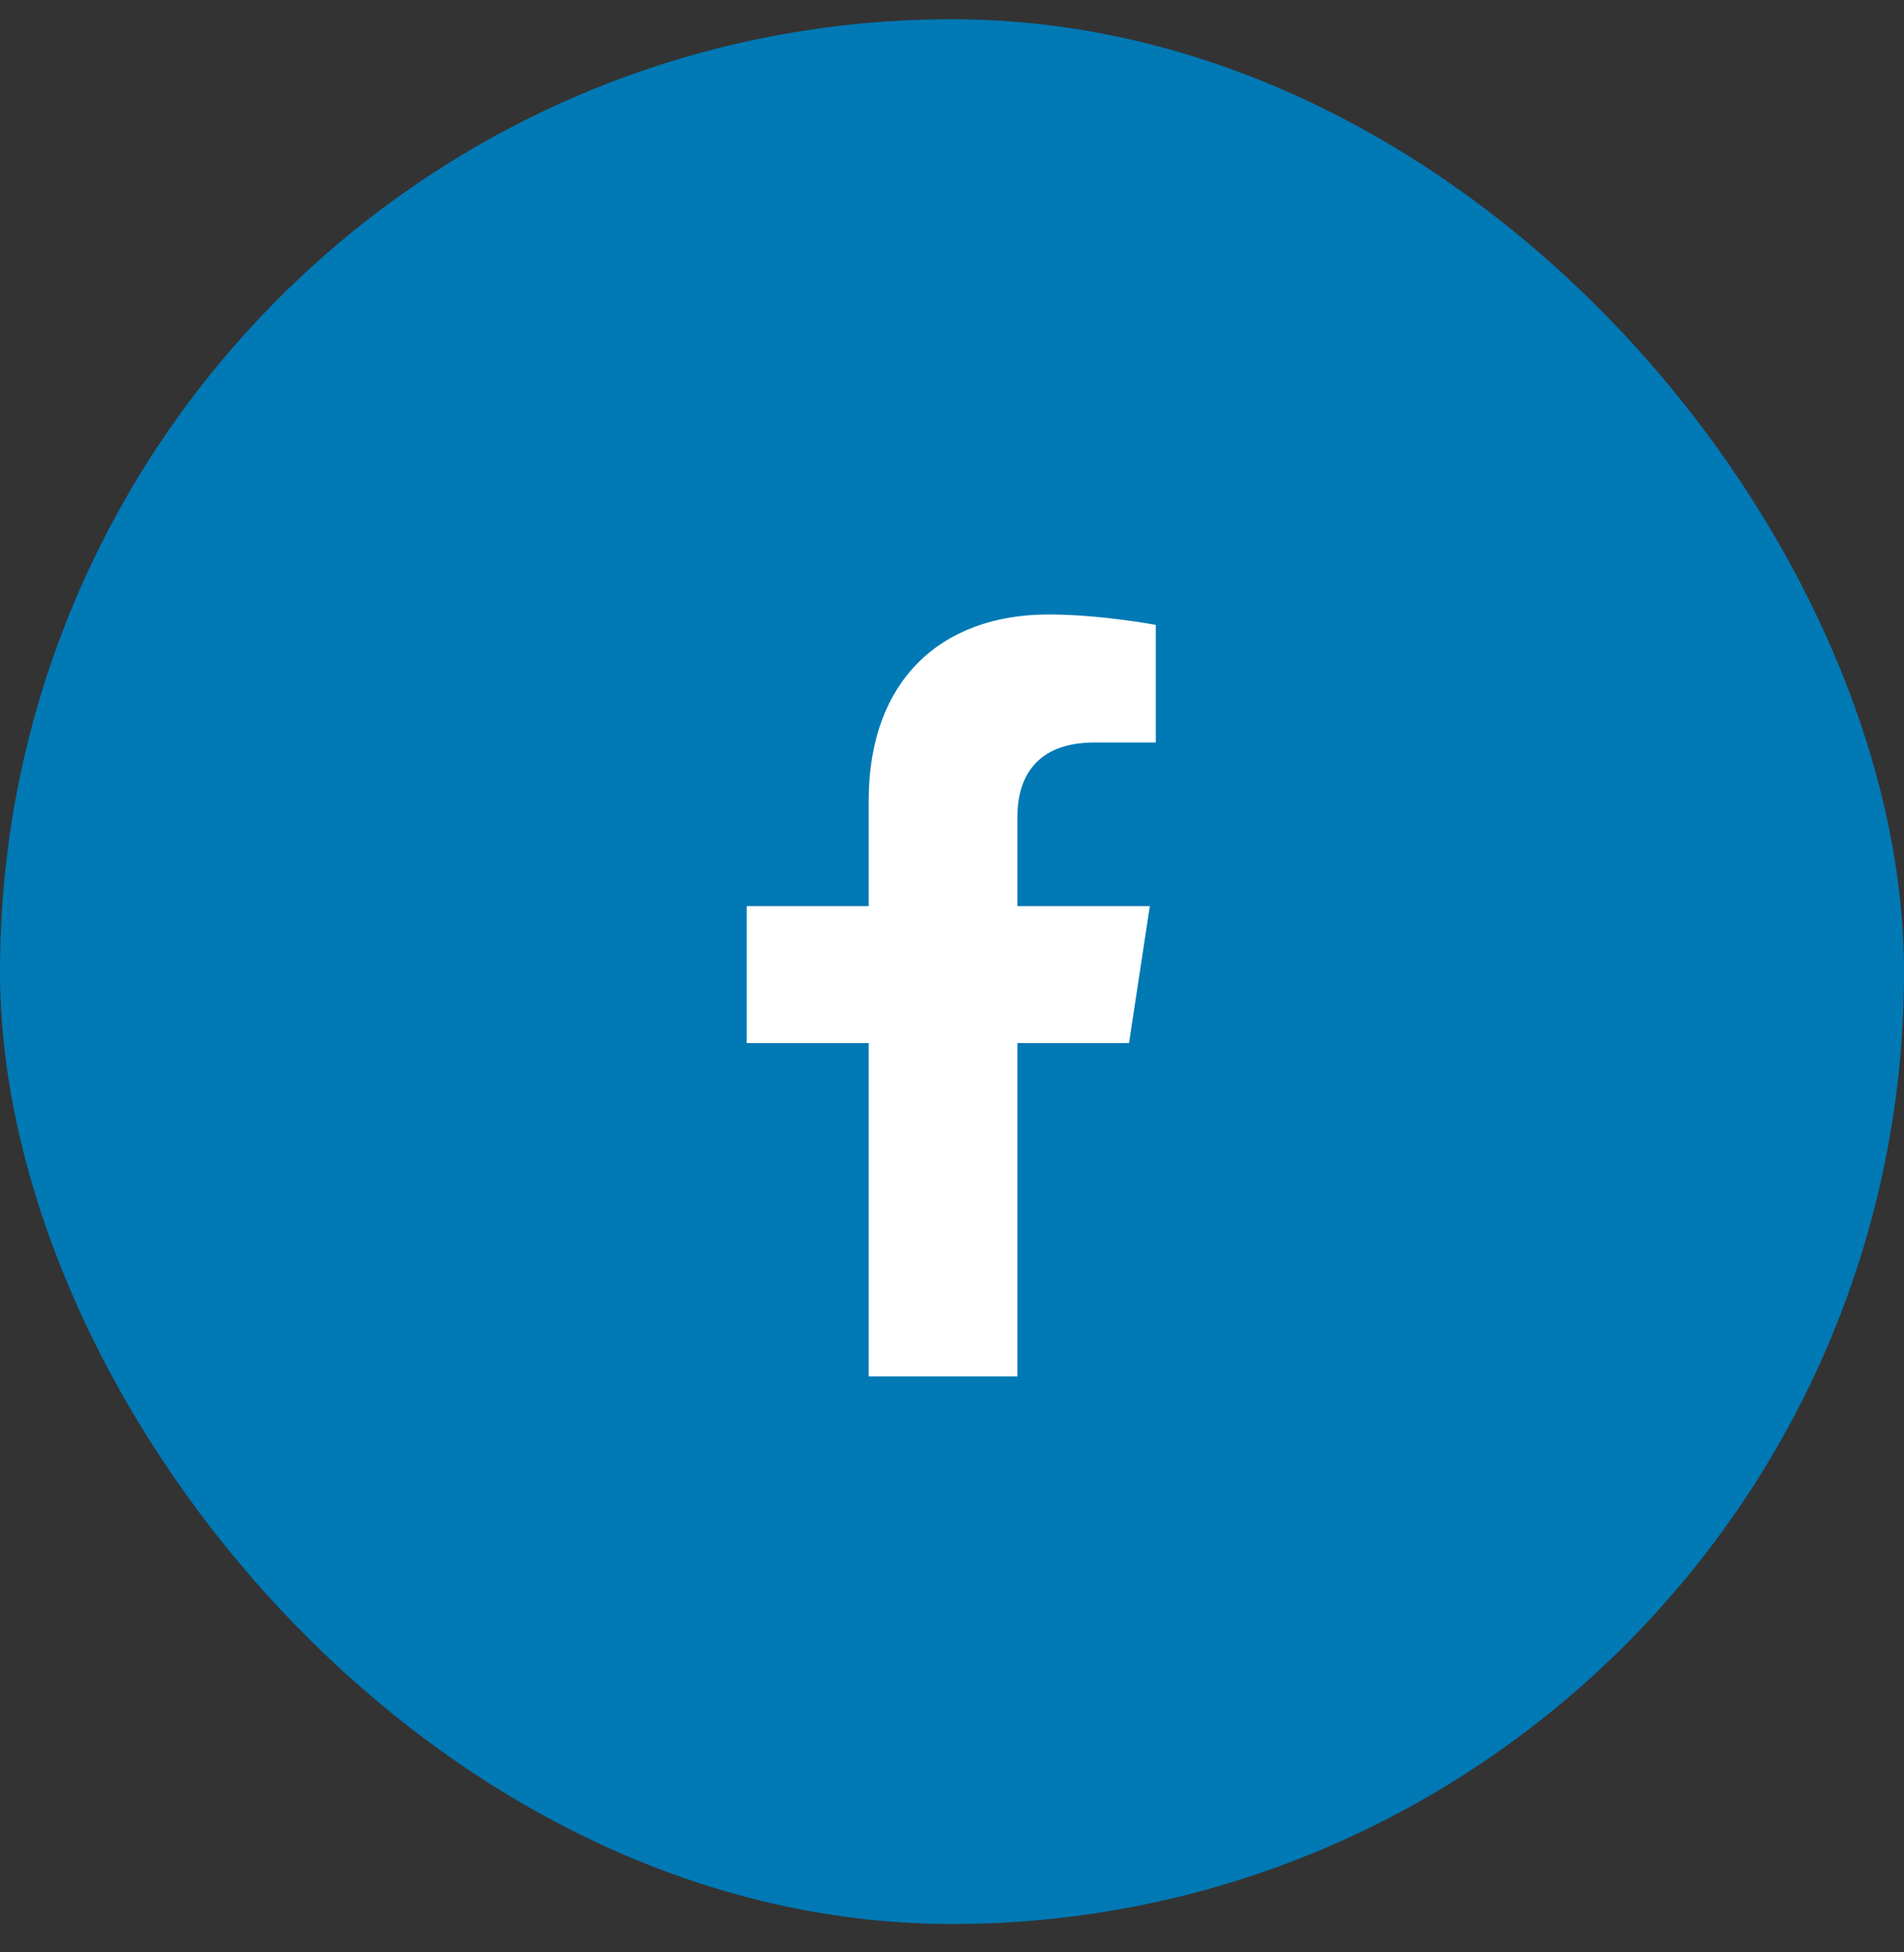
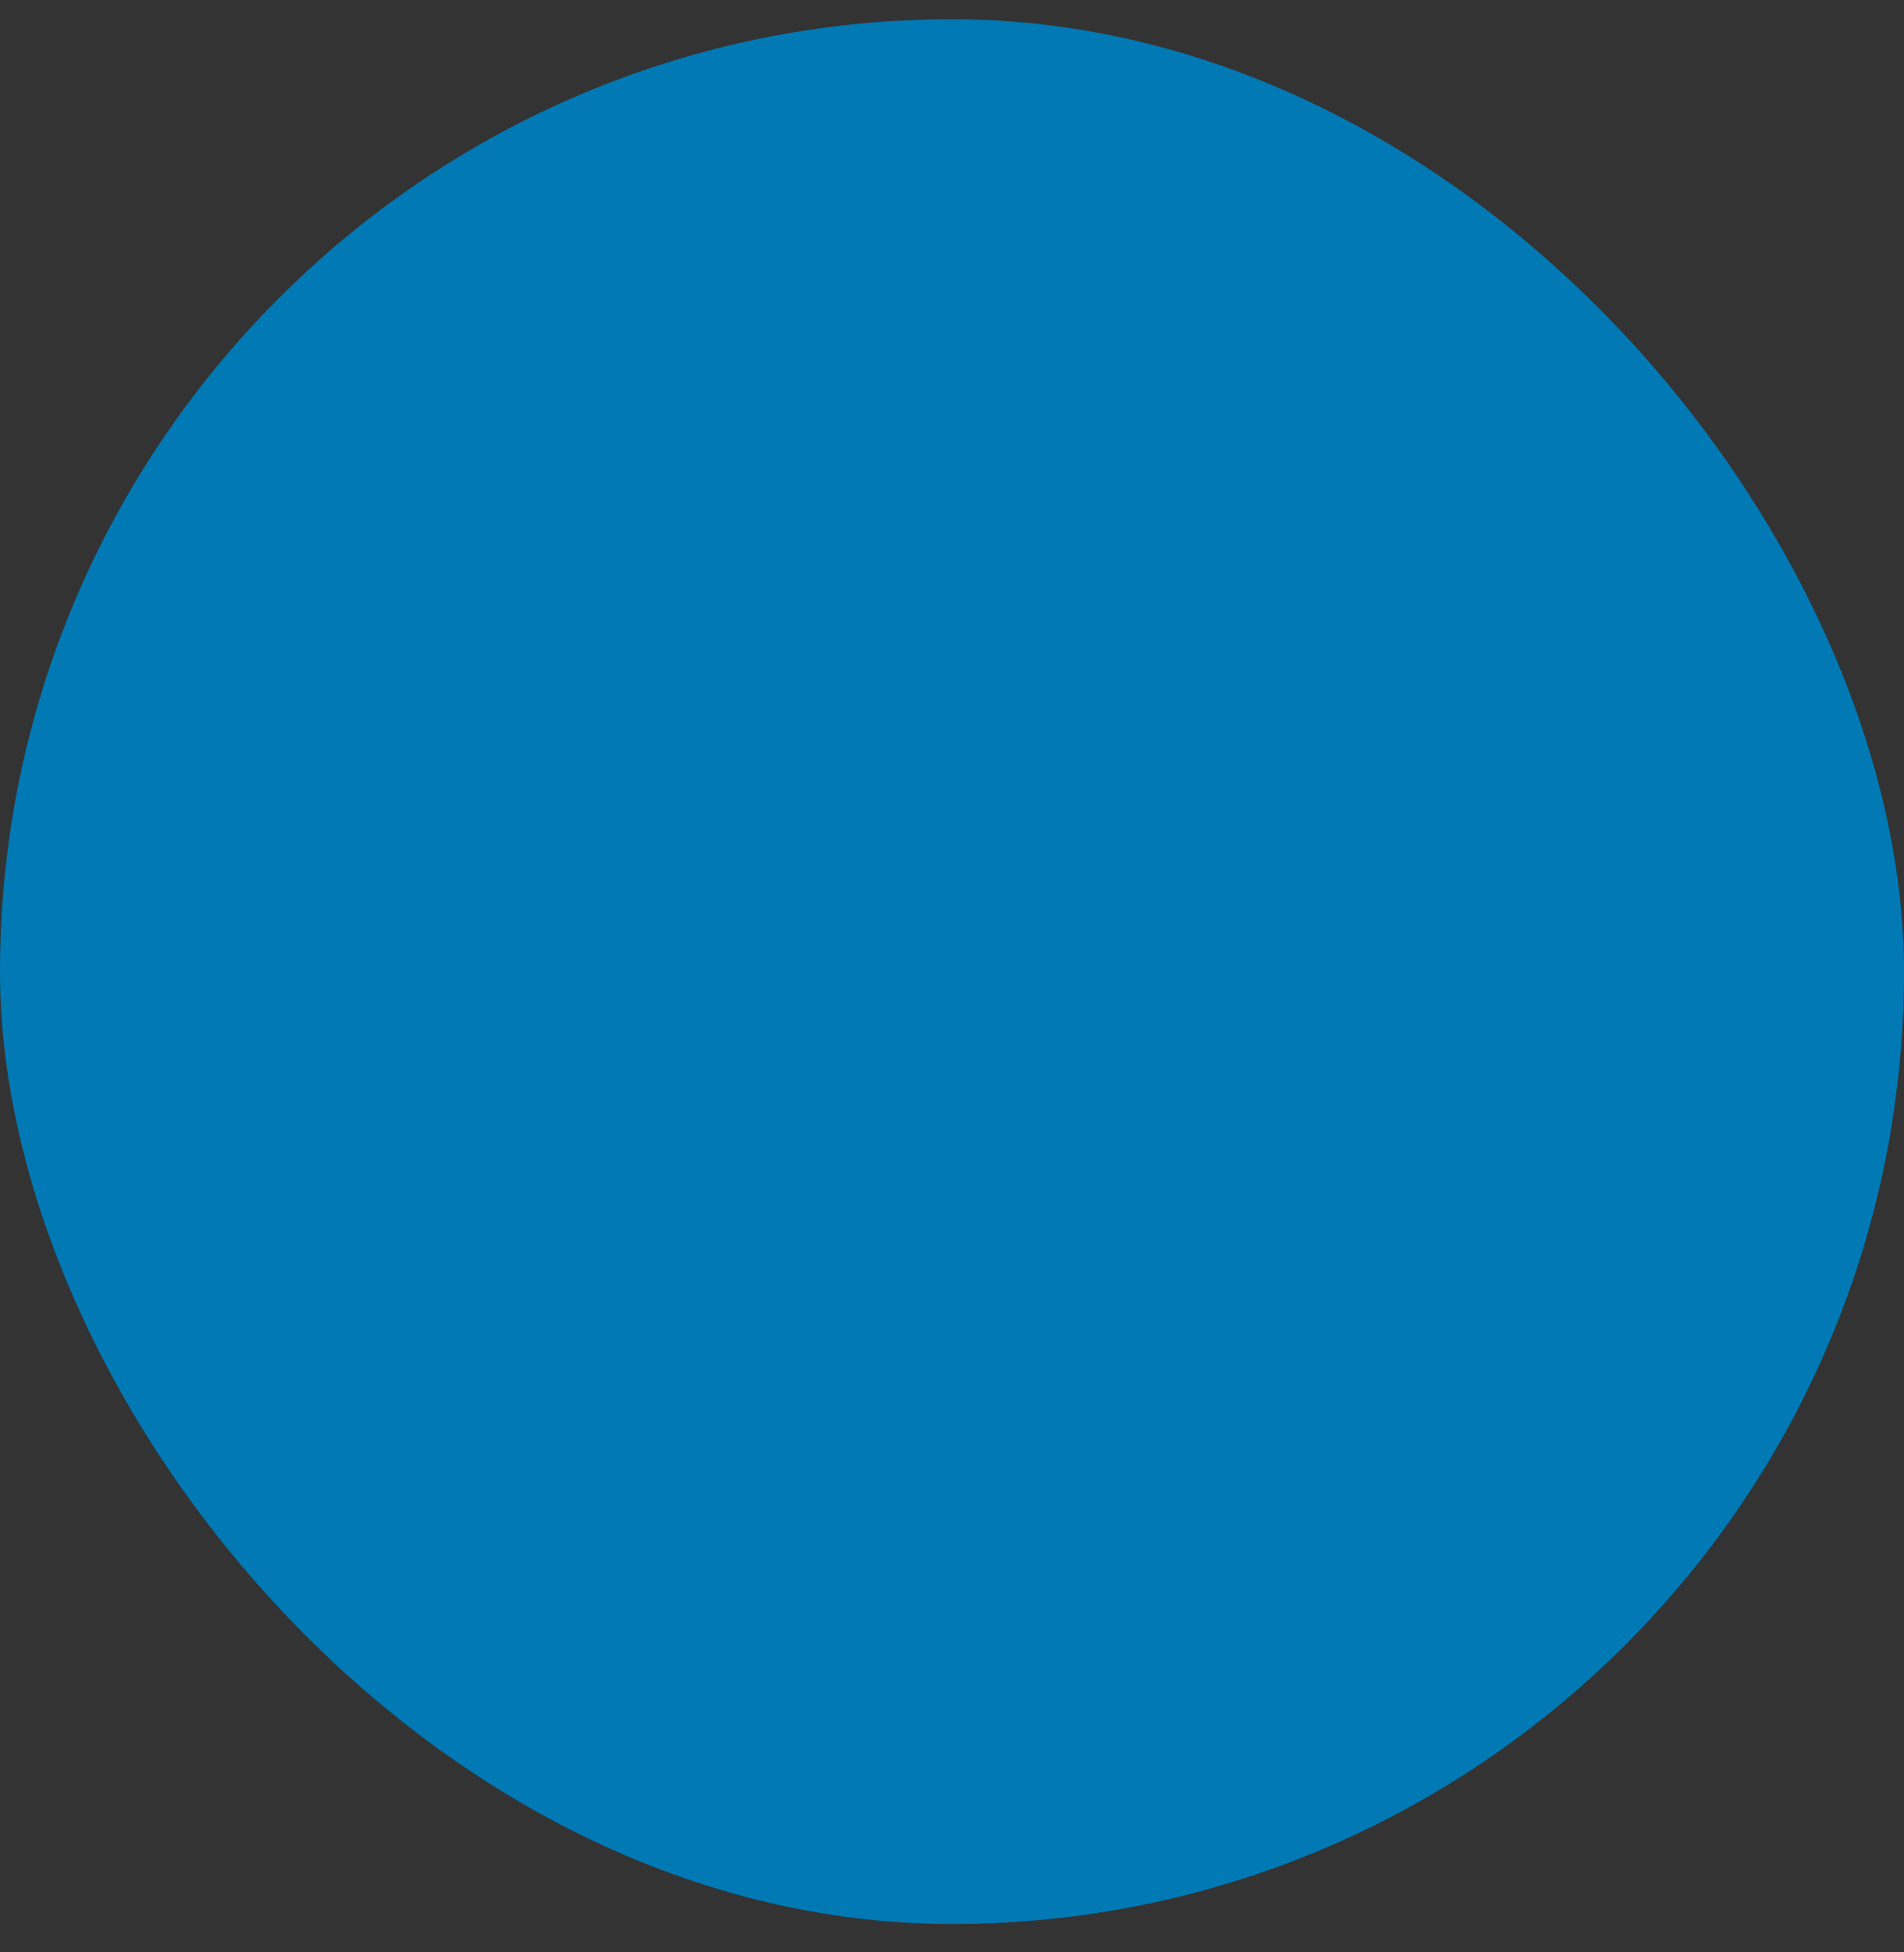
<svg xmlns="http://www.w3.org/2000/svg" width="40" height="41" viewBox="0 0 40 41" fill="none">
  <rect x="0" y="0" width="40" height="41" fill="#333333" stroke="none" />
  <rect y="0.404" width="40" height="40" rx="20" fill="#0079B5" />
-   <path d="M23.719 21.904L24.156 19.029H21.375V17.154C21.375 16.342 21.75 15.592 23 15.592H24.281V13.123C24.281 13.123 23.125 12.904 22.031 12.904C19.75 12.904 18.25 14.31 18.25 16.811V19.029H15.688V21.904H18.25V28.904H21.375V21.904H23.719Z" fill="white" />
</svg>